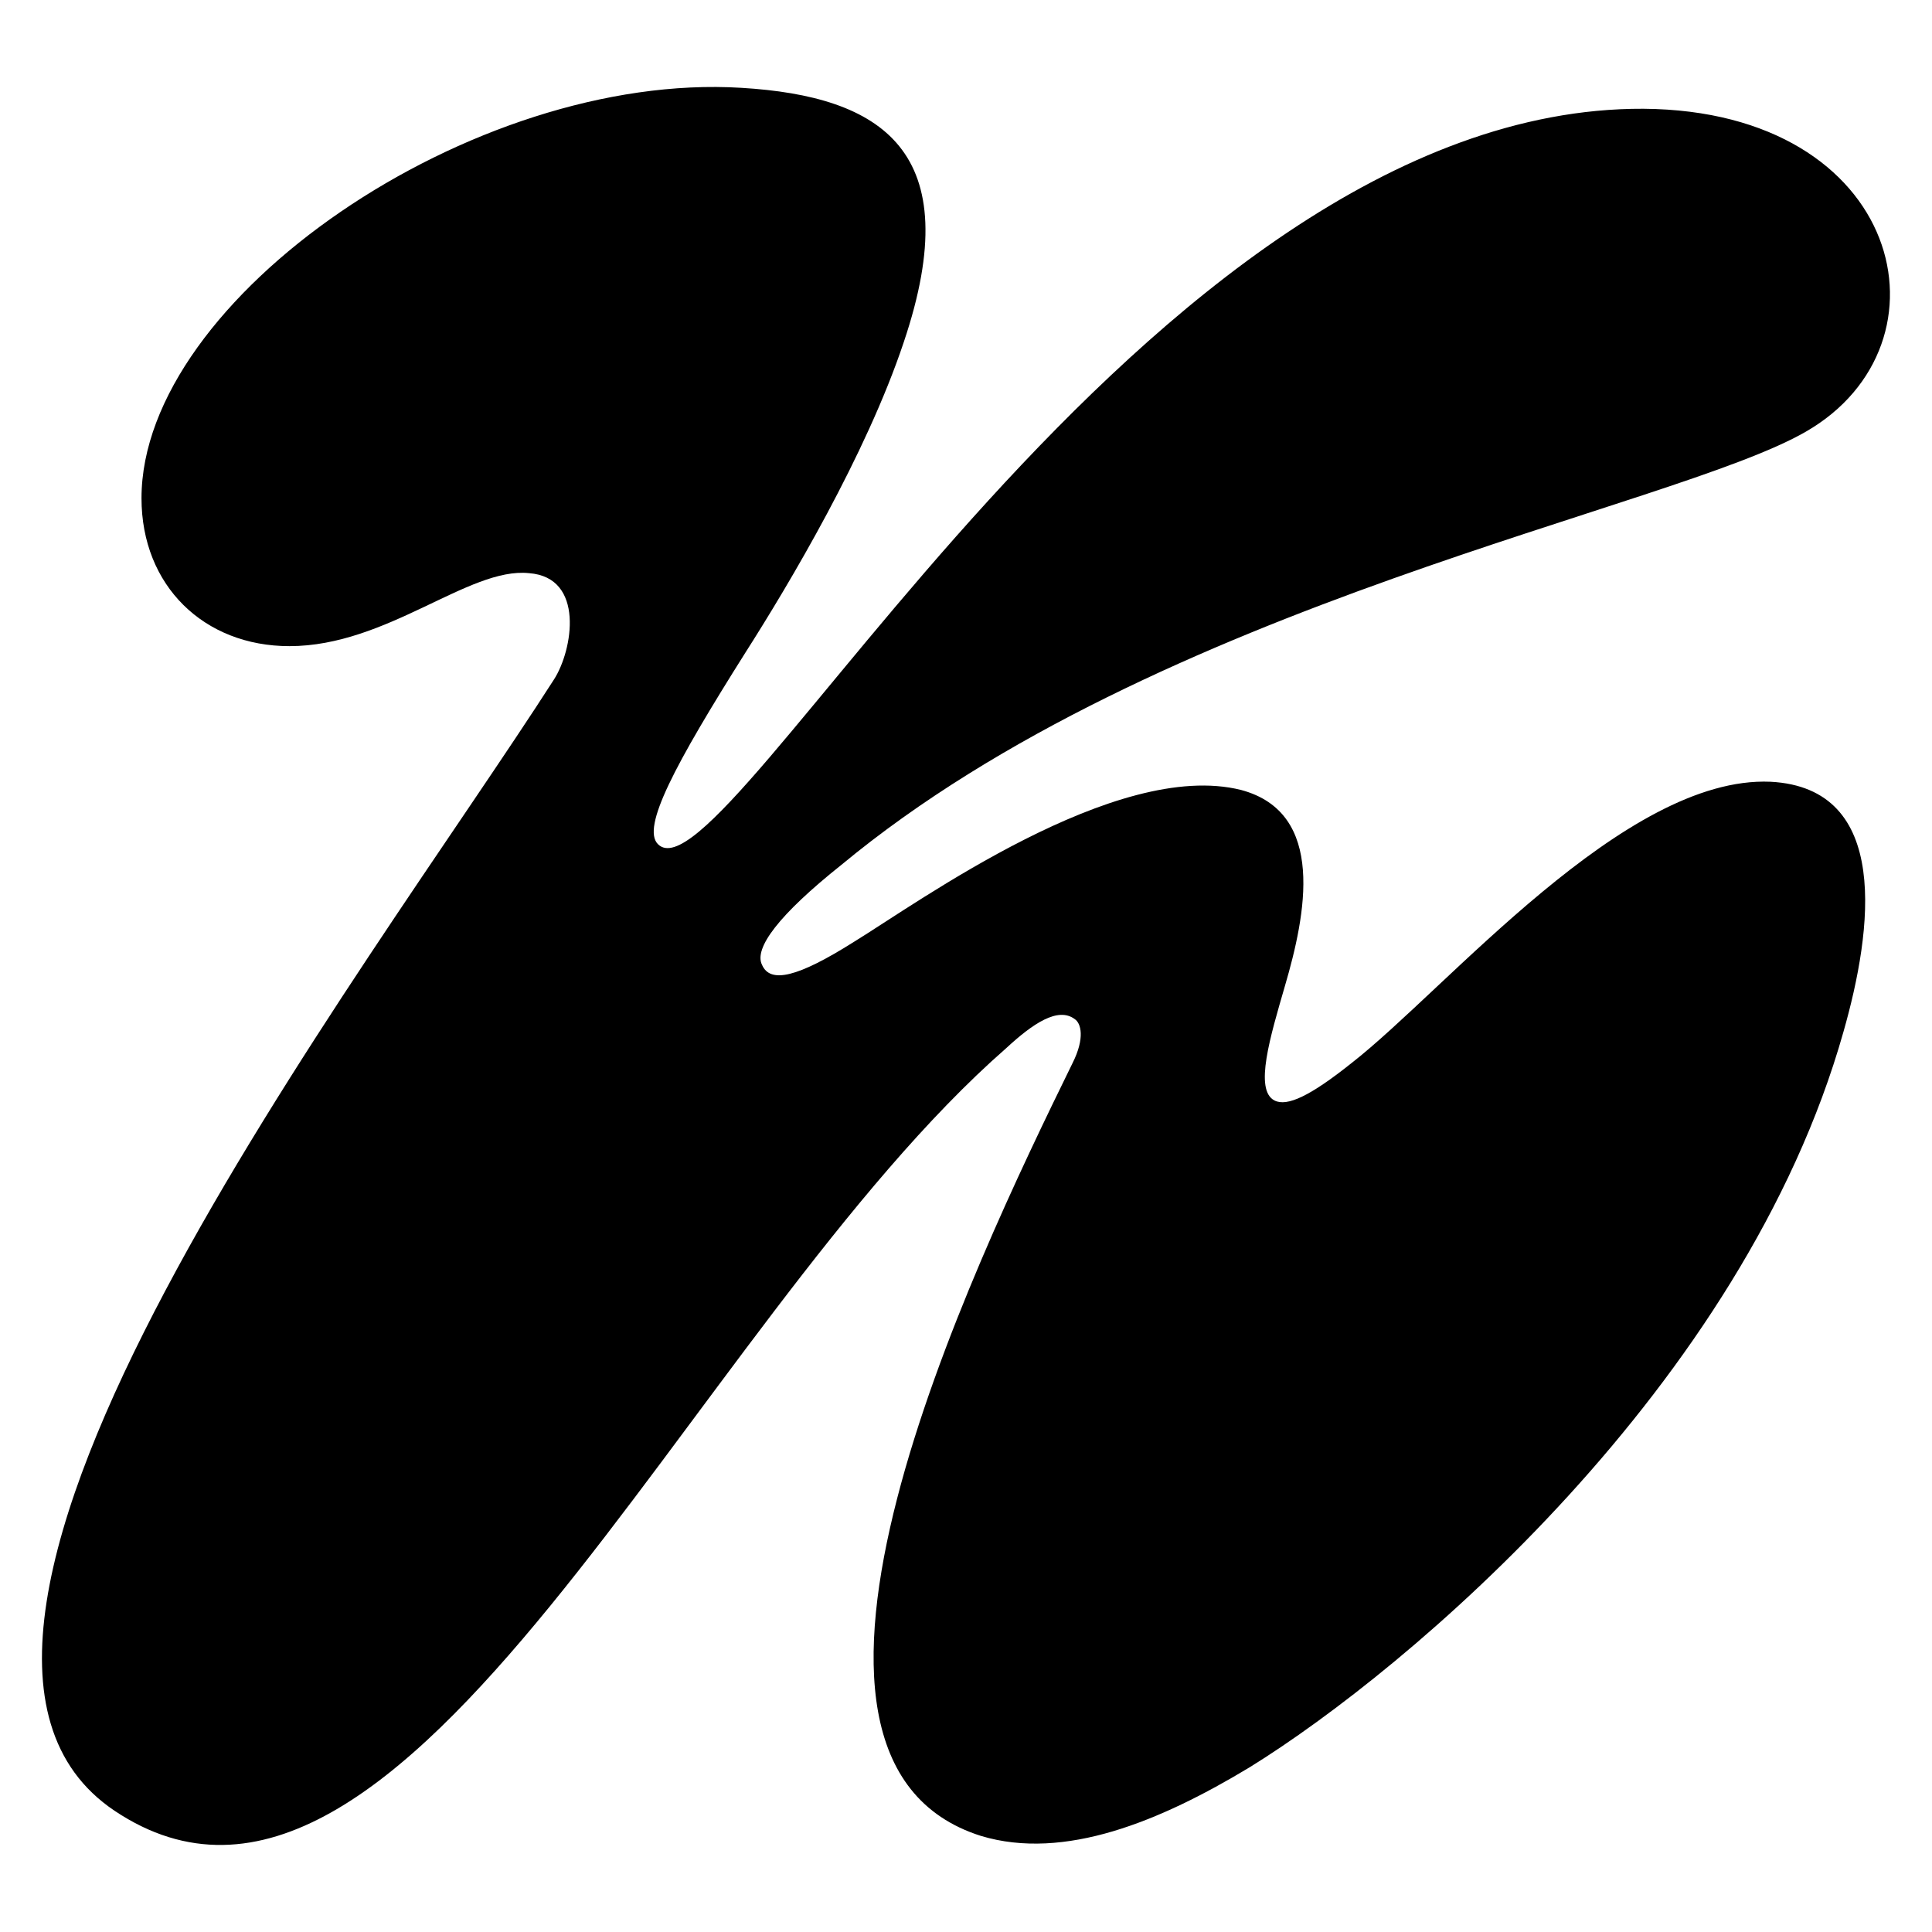
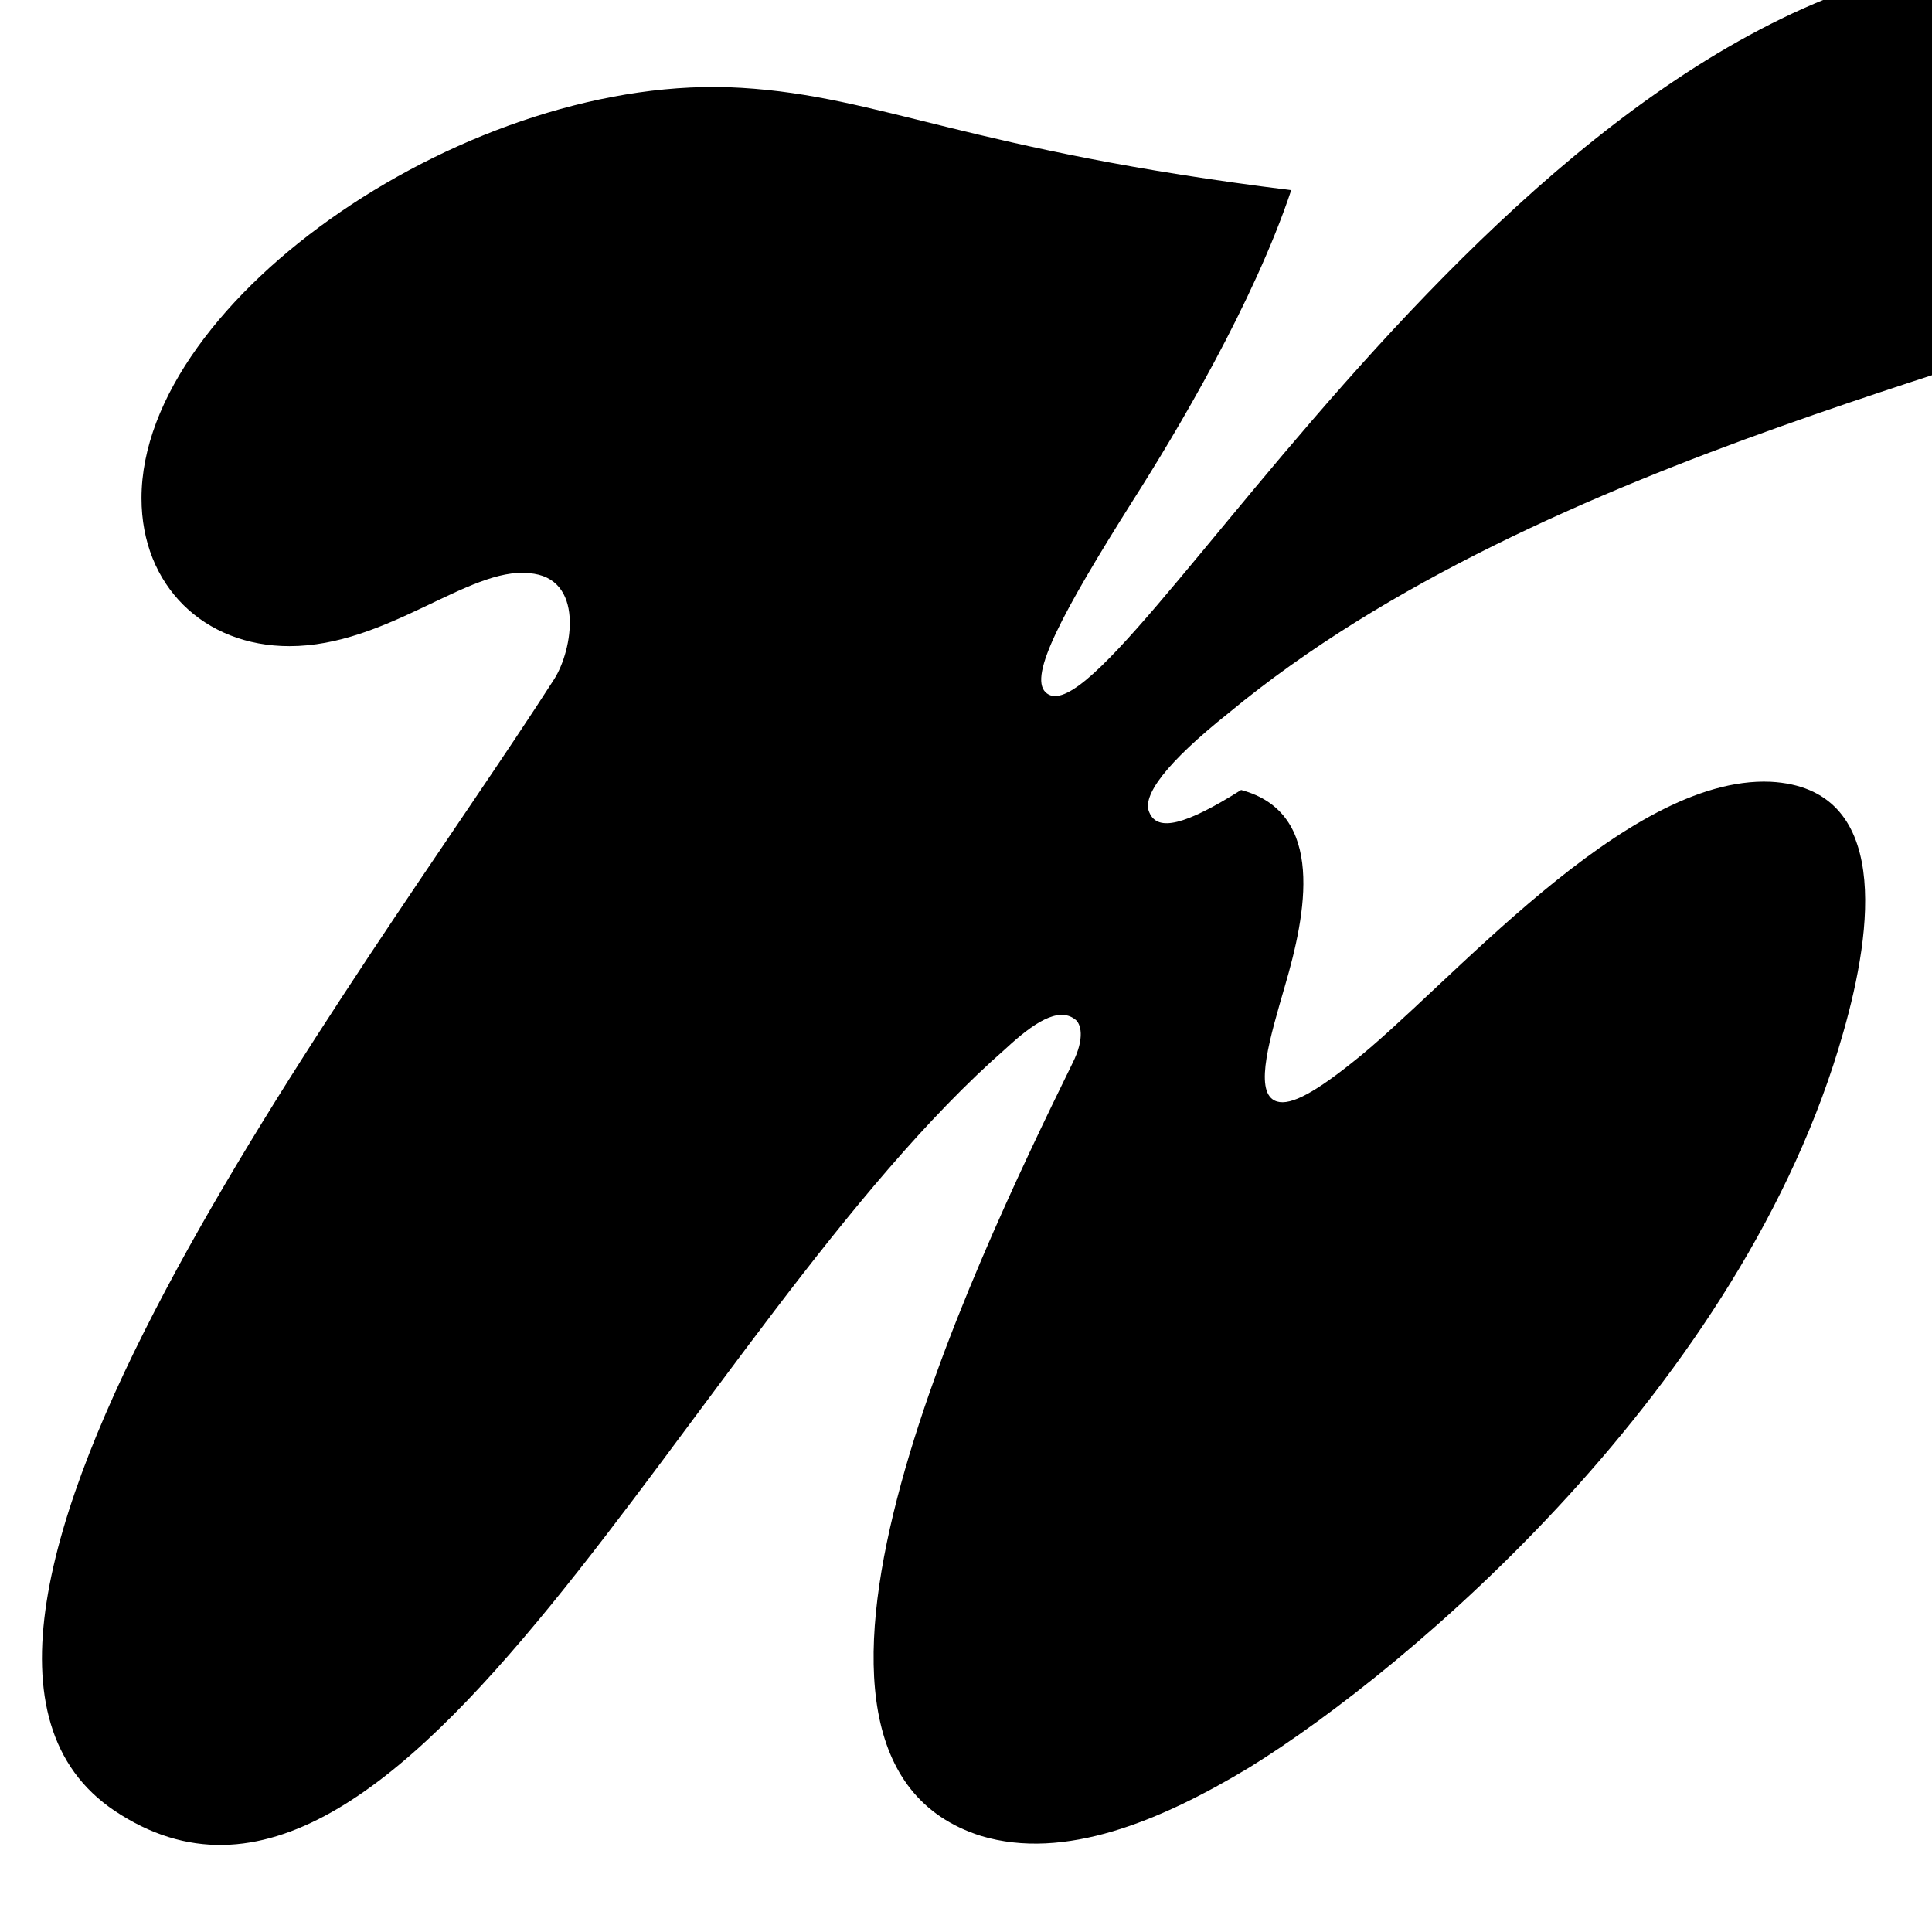
<svg xmlns="http://www.w3.org/2000/svg" version="1.1" id="Layer_1" x="0px" y="0px" viewBox="0 0 1080 1080" style="enable-background:new 0 0 1080 1080;" xml:space="preserve">
-   <path d="M414.5,49.1C264.2,39.8,79.1,166.7,79.1,278.5c0,48.9,34.9,82.7,82.7,82.7c54.7,0,100.2-44.3,133.9-40.8  c31.4,2.3,24.5,43.1,14,59.4c-106,165.4-391.3,534.6-245.7,632.4C225.8,1120.5,385.4,740.9,562.4,586c15.1-14,29.1-23.3,38.4-16.3  c3.5,2.3,5.8,10.5-1.2,24.5c-57.1,116.5-187.5,389-51.2,432.1c46.6,14,100.2-8.2,150.2-38.4c88.5-54.7,276-213.1,331.9-411.1  c16.3-57.1,26.8-136.3-40.8-139.8c-81.5-3.5-180.5,115.3-234.1,157.2c-23.3,18.6-36.1,24.5-43.1,21c-11.6-5.8-2.3-36.1,5.8-64.1  c11.6-39.6,23.3-96.7-24.5-109.5c-69.9-17.5-180.5,62.9-216.6,85c-31.4,19.8-46.6,23.3-51.2,12.8c-4.7-9.3,9.3-28,44.3-55.9  c177-146.7,464.7-199.1,539.2-242.2c85-48.9,54.7-179.4-90.8-180.5c-279.5-1.2-513.6,448.4-550.9,411.1  c-9.3-9.3,9.3-44.3,48.9-107.1c24.5-38.4,67.5-110.6,88.5-173.5C541.4,84,492.5,53.8,414.5,49.1z" />
+   <path d="M414.5,49.1C264.2,39.8,79.1,166.7,79.1,278.5c0,48.9,34.9,82.7,82.7,82.7c54.7,0,100.2-44.3,133.9-40.8  c31.4,2.3,24.5,43.1,14,59.4c-106,165.4-391.3,534.6-245.7,632.4C225.8,1120.5,385.4,740.9,562.4,586c15.1-14,29.1-23.3,38.4-16.3  c3.5,2.3,5.8,10.5-1.2,24.5c-57.1,116.5-187.5,389-51.2,432.1c46.6,14,100.2-8.2,150.2-38.4c88.5-54.7,276-213.1,331.9-411.1  c16.3-57.1,26.8-136.3-40.8-139.8c-81.5-3.5-180.5,115.3-234.1,157.2c-23.3,18.6-36.1,24.5-43.1,21c-11.6-5.8-2.3-36.1,5.8-64.1  c11.6-39.6,23.3-96.7-24.5-109.5c-31.4,19.8-46.6,23.3-51.2,12.8c-4.7-9.3,9.3-28,44.3-55.9  c177-146.7,464.7-199.1,539.2-242.2c85-48.9,54.7-179.4-90.8-180.5c-279.5-1.2-513.6,448.4-550.9,411.1  c-9.3-9.3,9.3-44.3,48.9-107.1c24.5-38.4,67.5-110.6,88.5-173.5C541.4,84,492.5,53.8,414.5,49.1z" />
</svg>